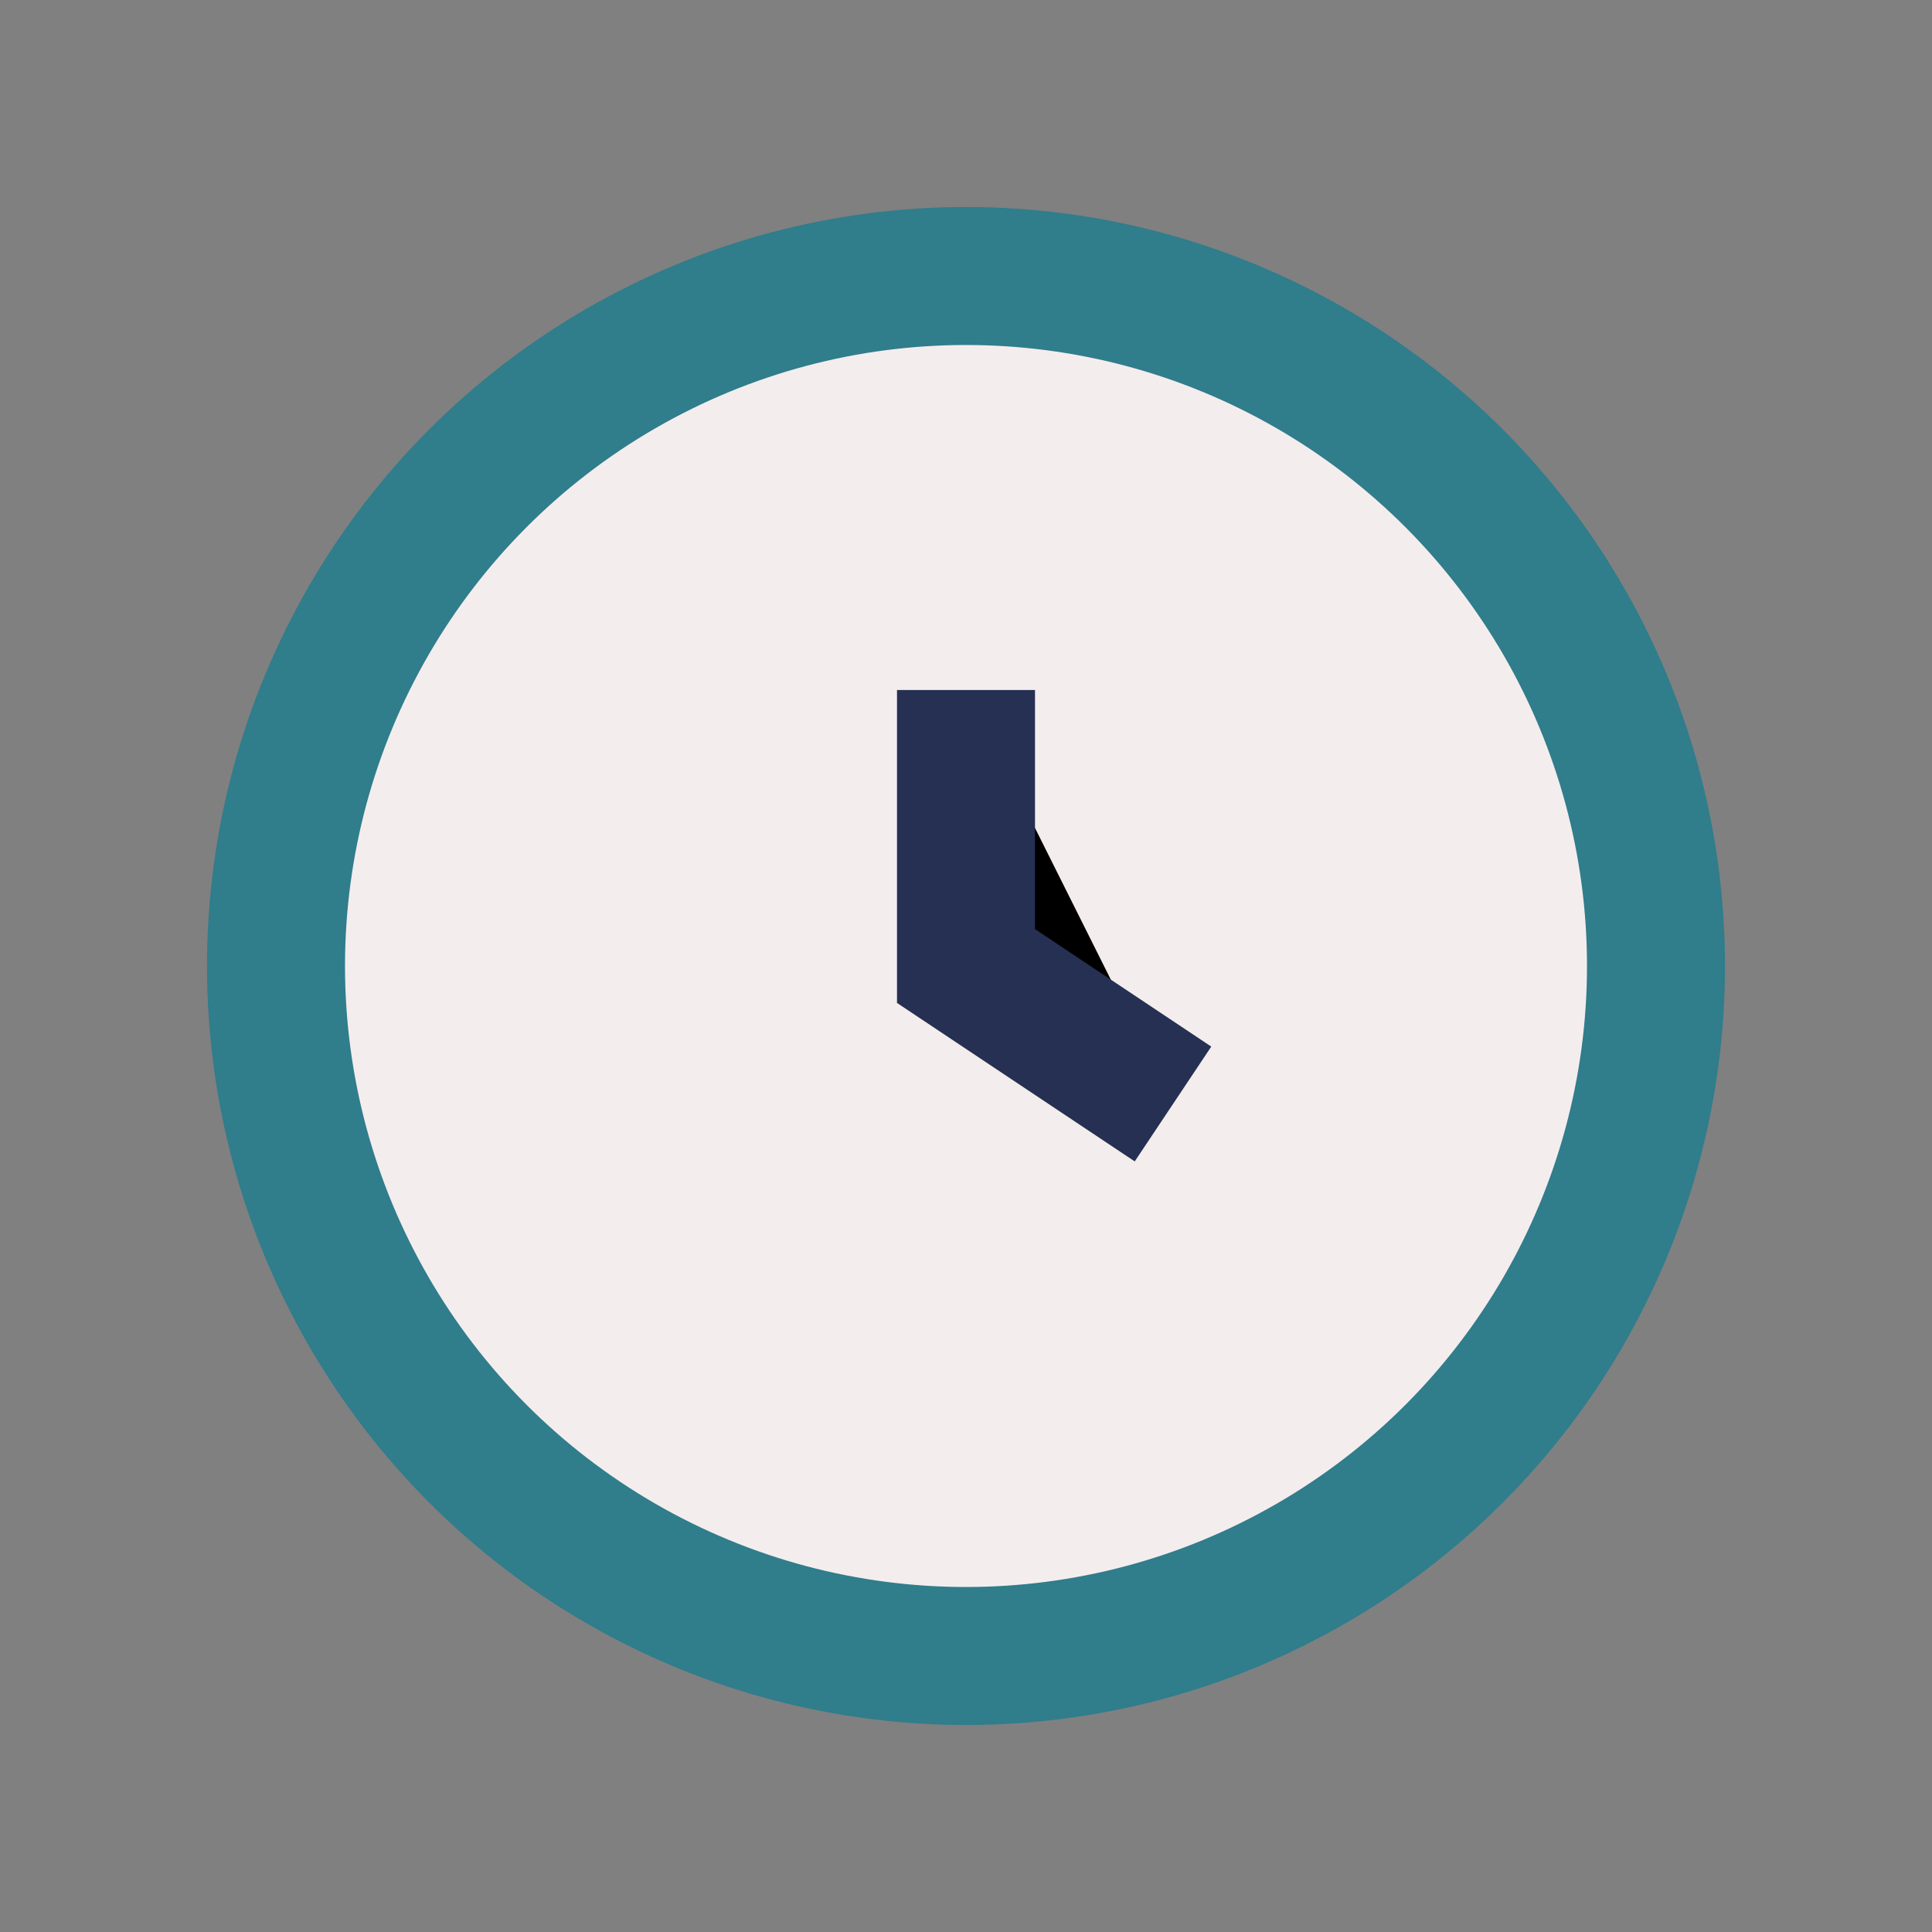
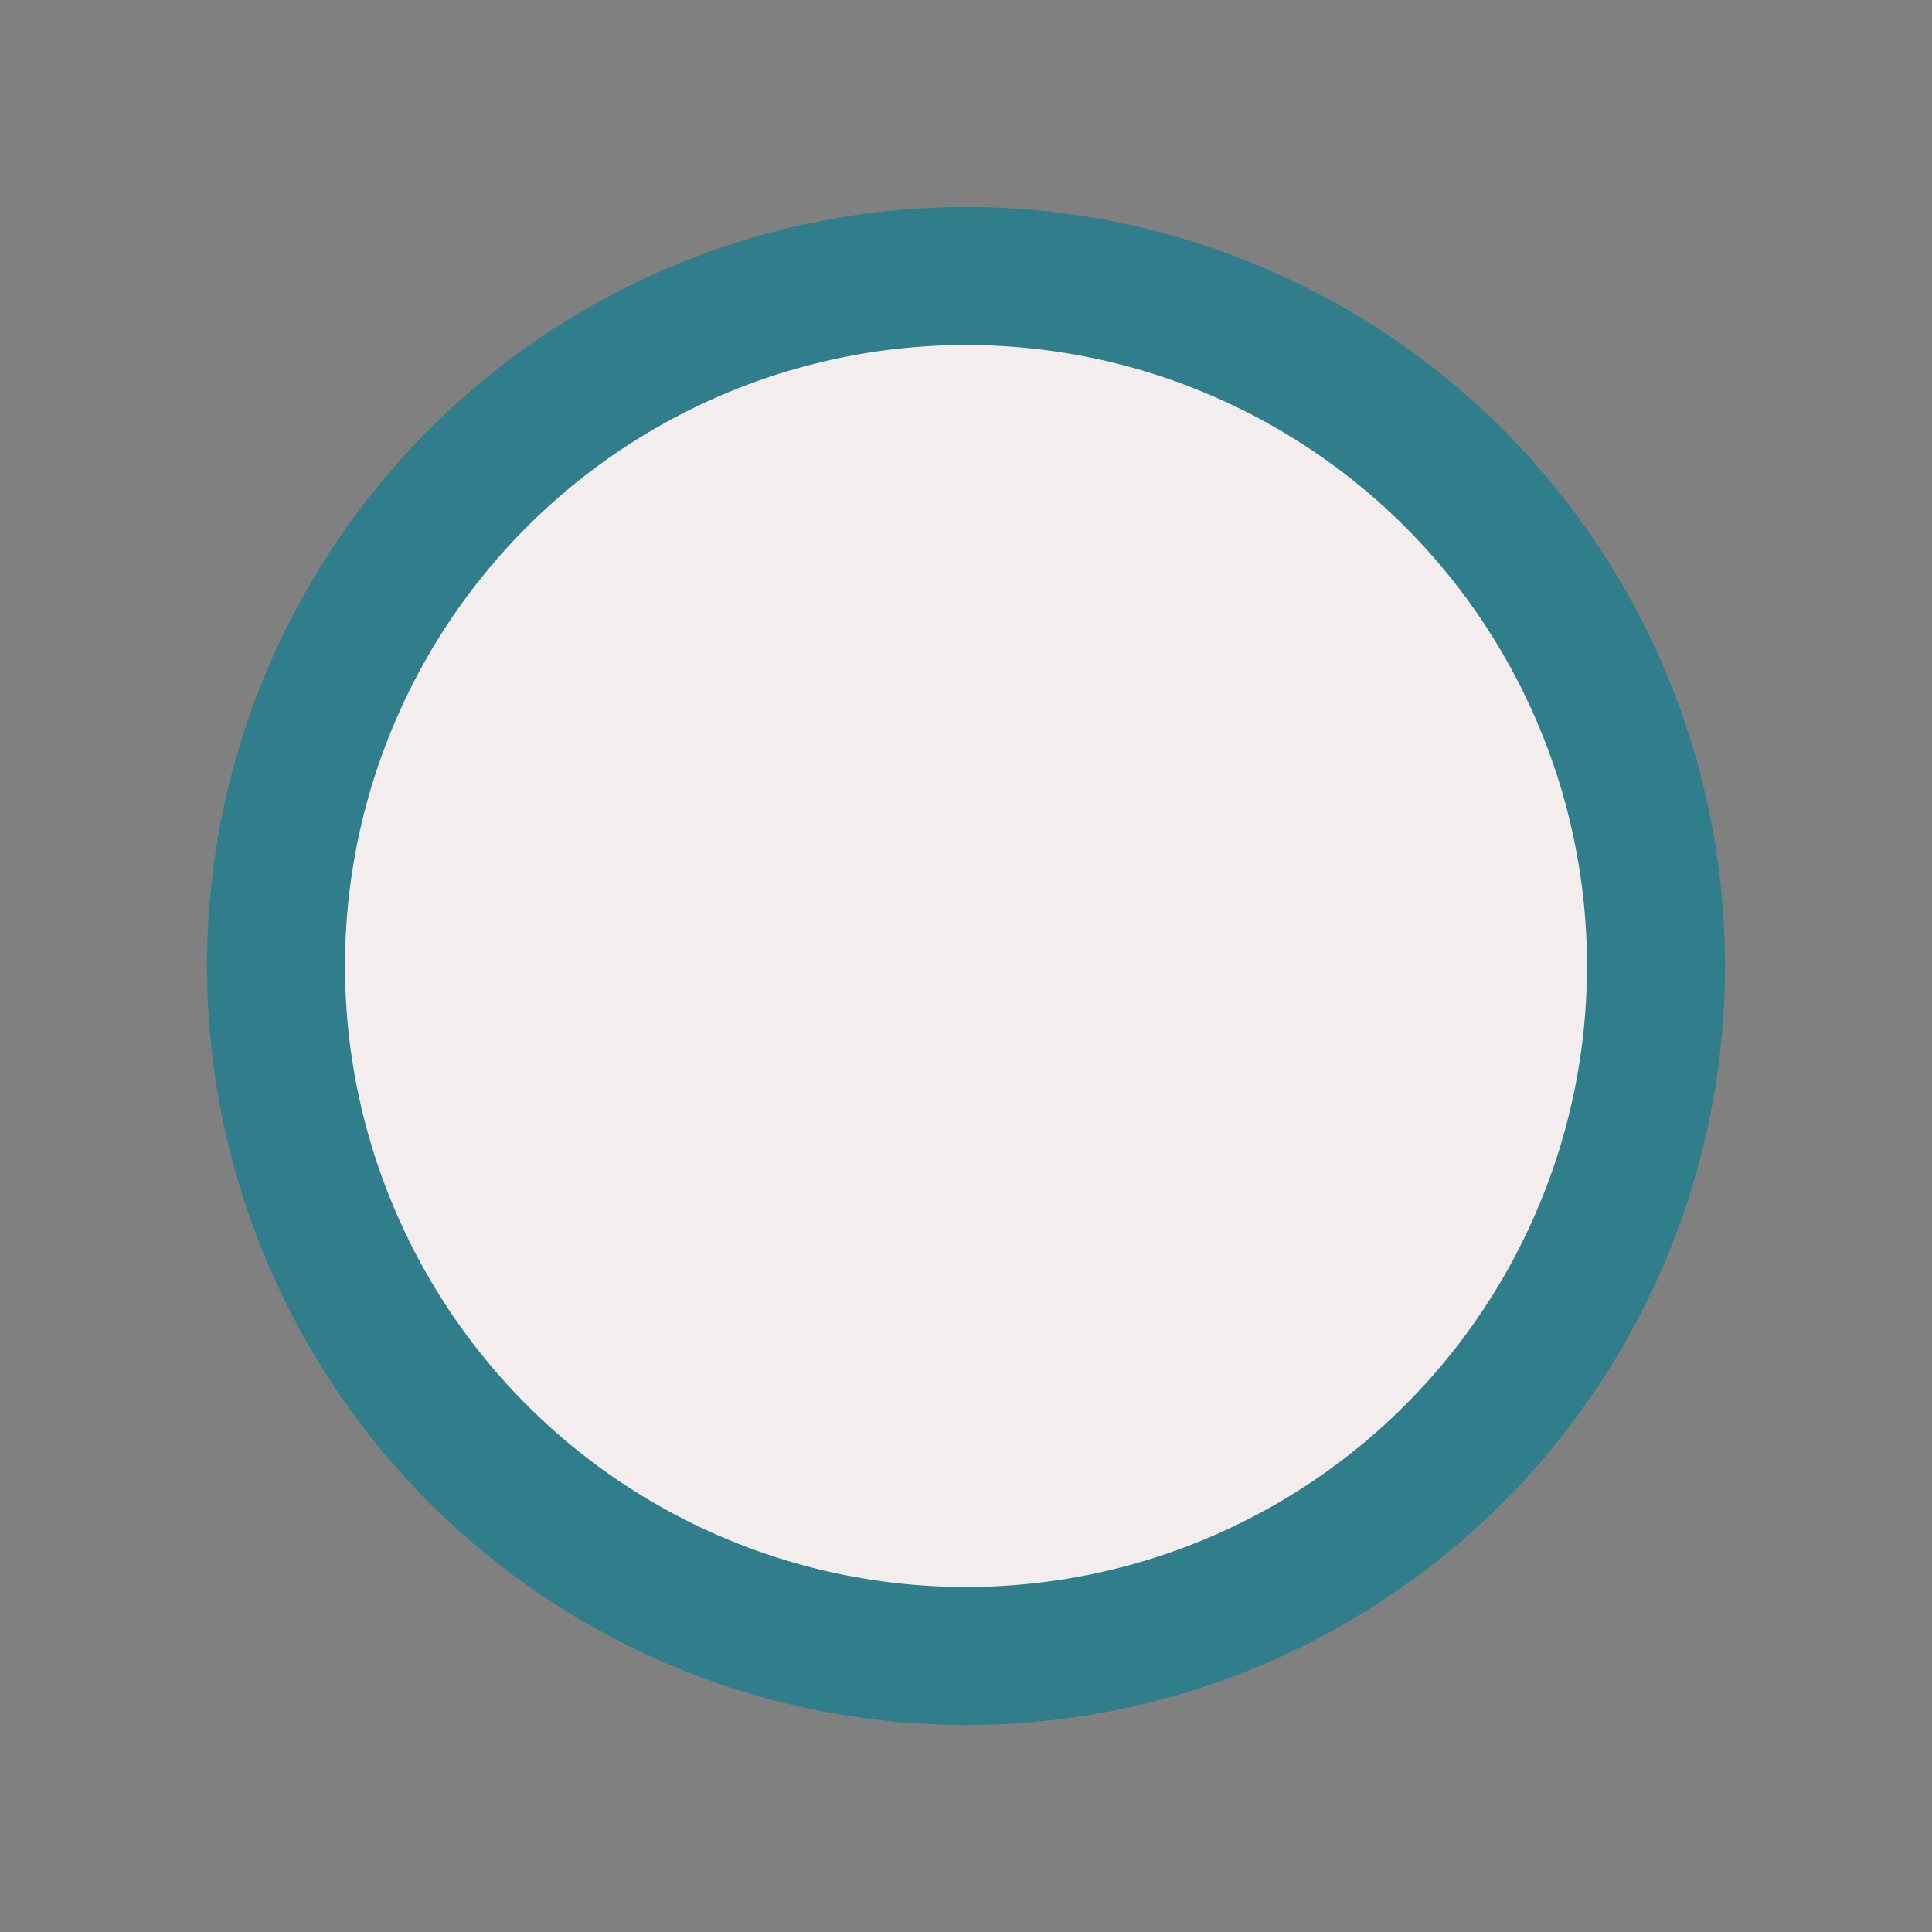
<svg xmlns="http://www.w3.org/2000/svg" width="28" height="28" viewBox="0 0 28 28">
  <rect x="0" y="0" width="28" height="28" fill="#808080" stroke="none" />
  <circle cx="14" cy="14" r="10" fill="#F4EDED" stroke="#307D8C" stroke-width="2" />
-   <path d="M14 10v4l3 2" stroke="#253053" stroke-width="2" />
</svg>